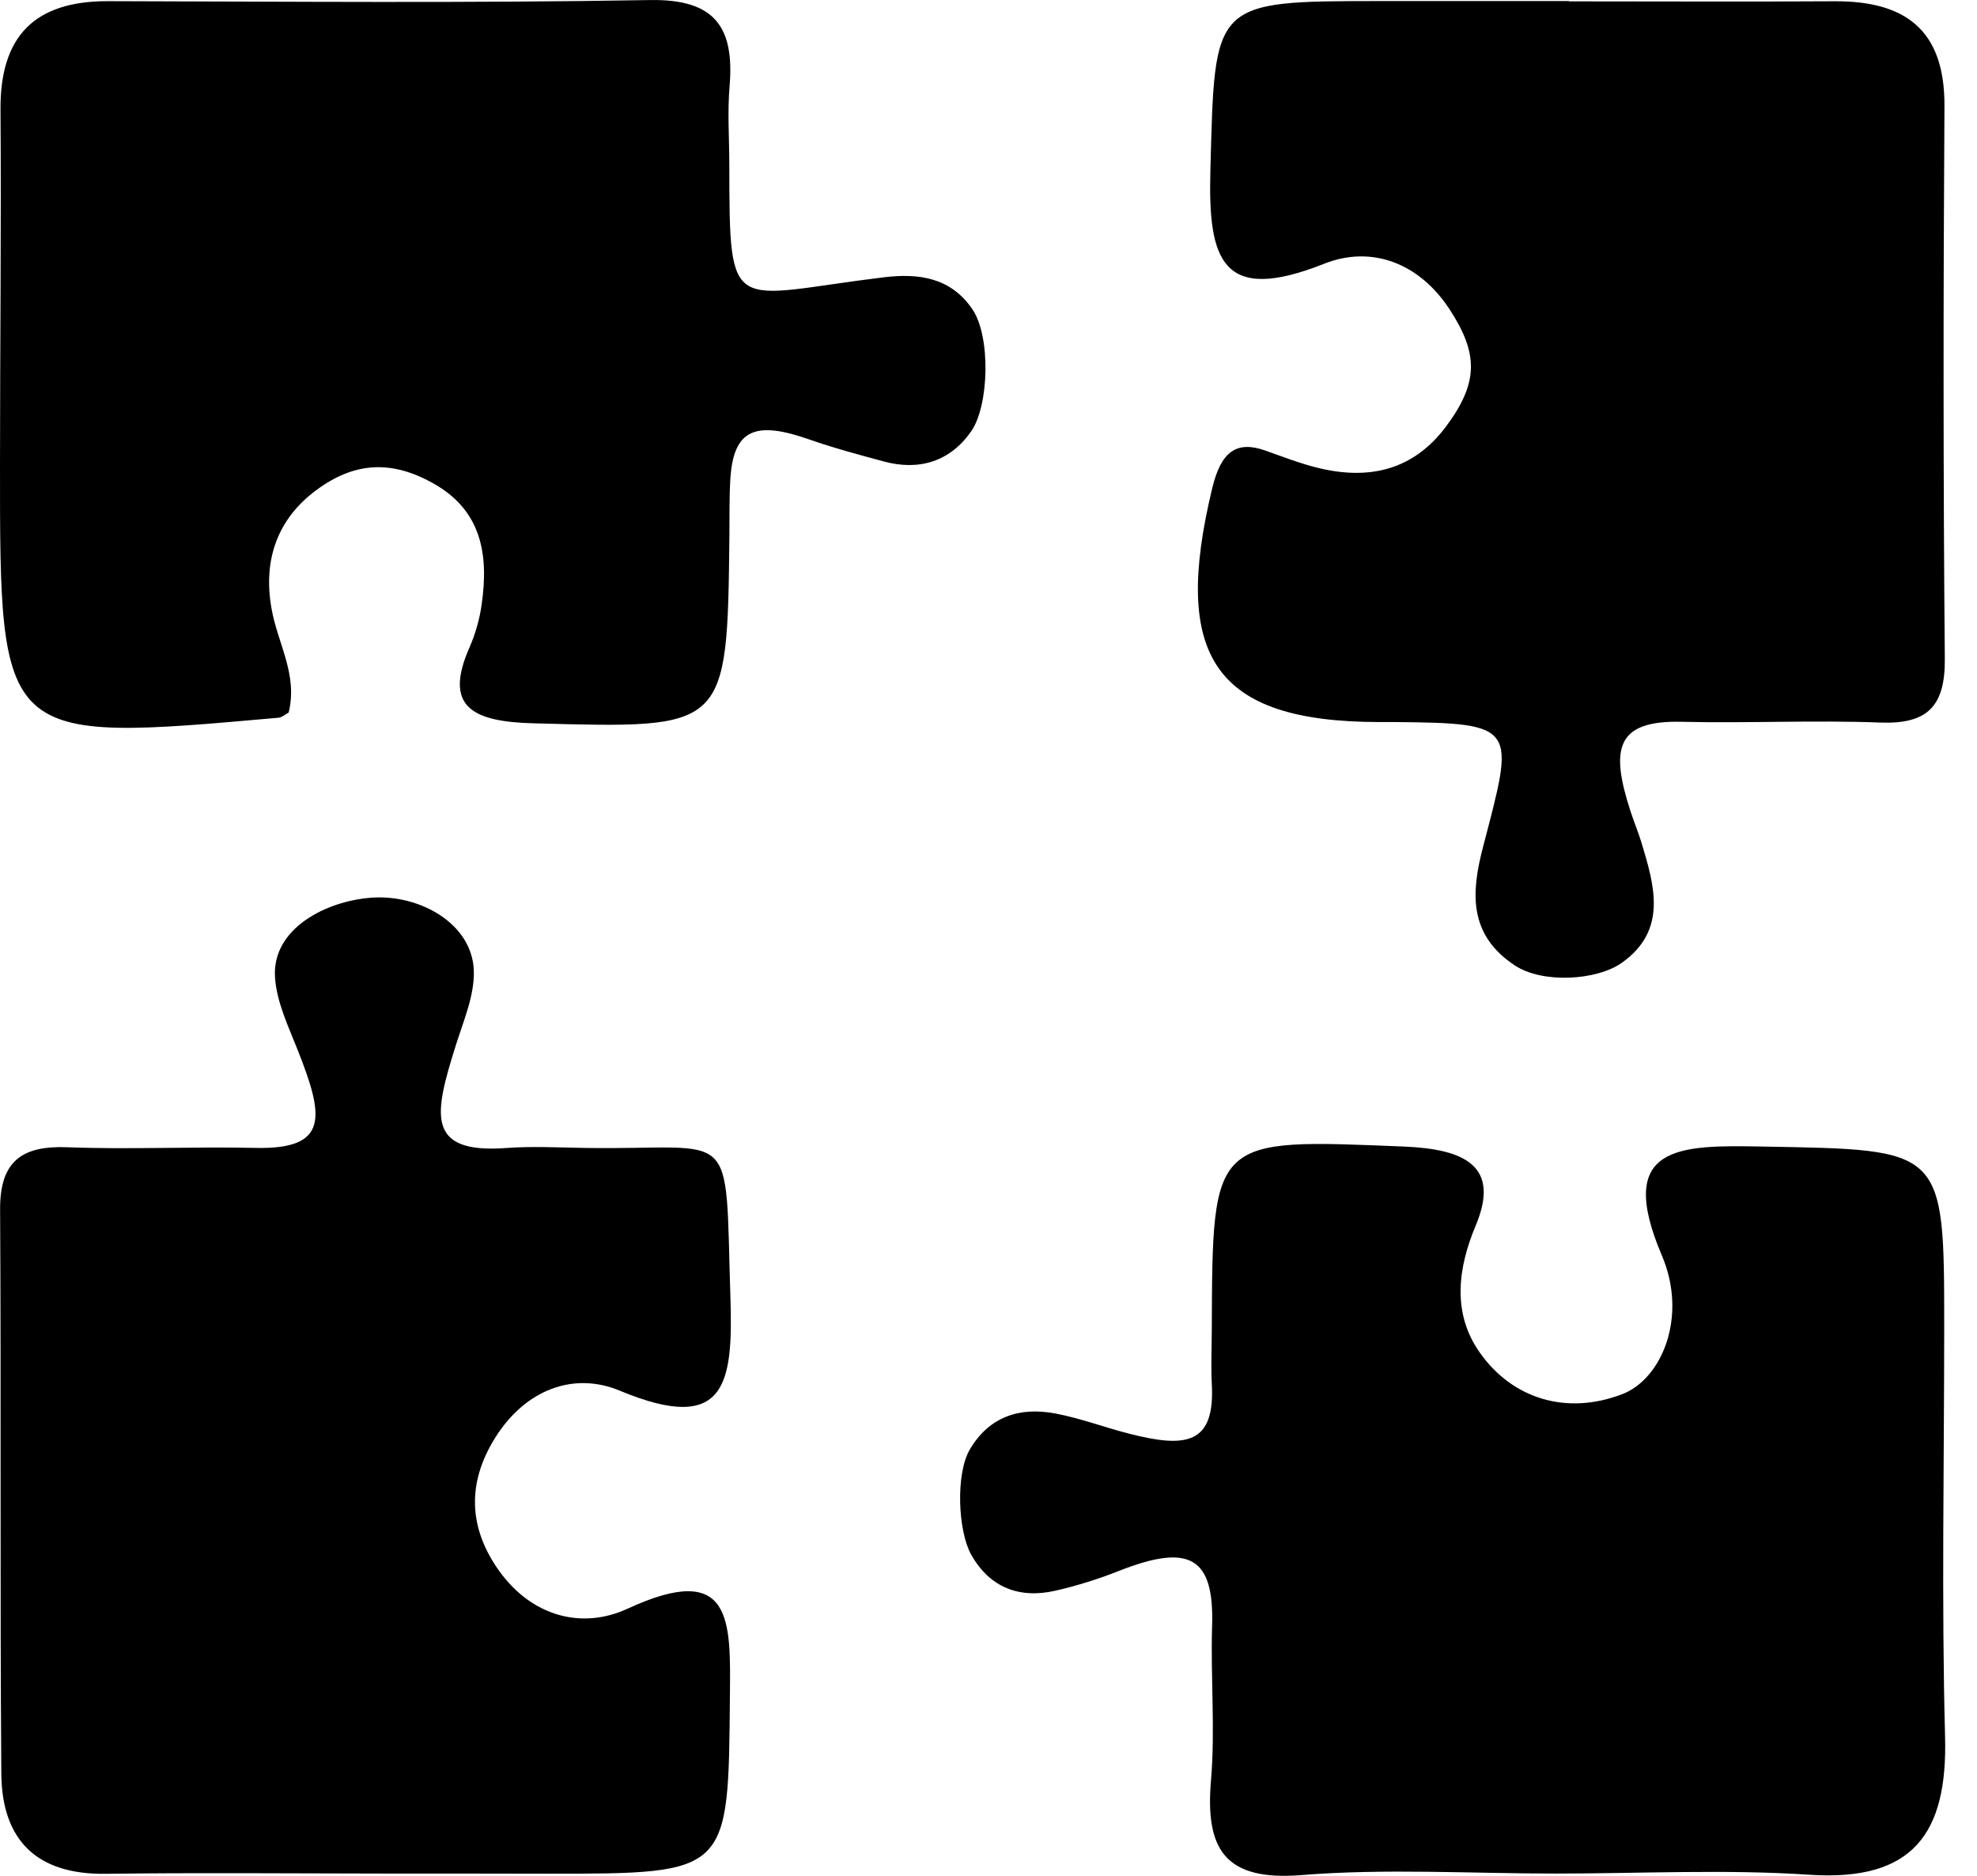
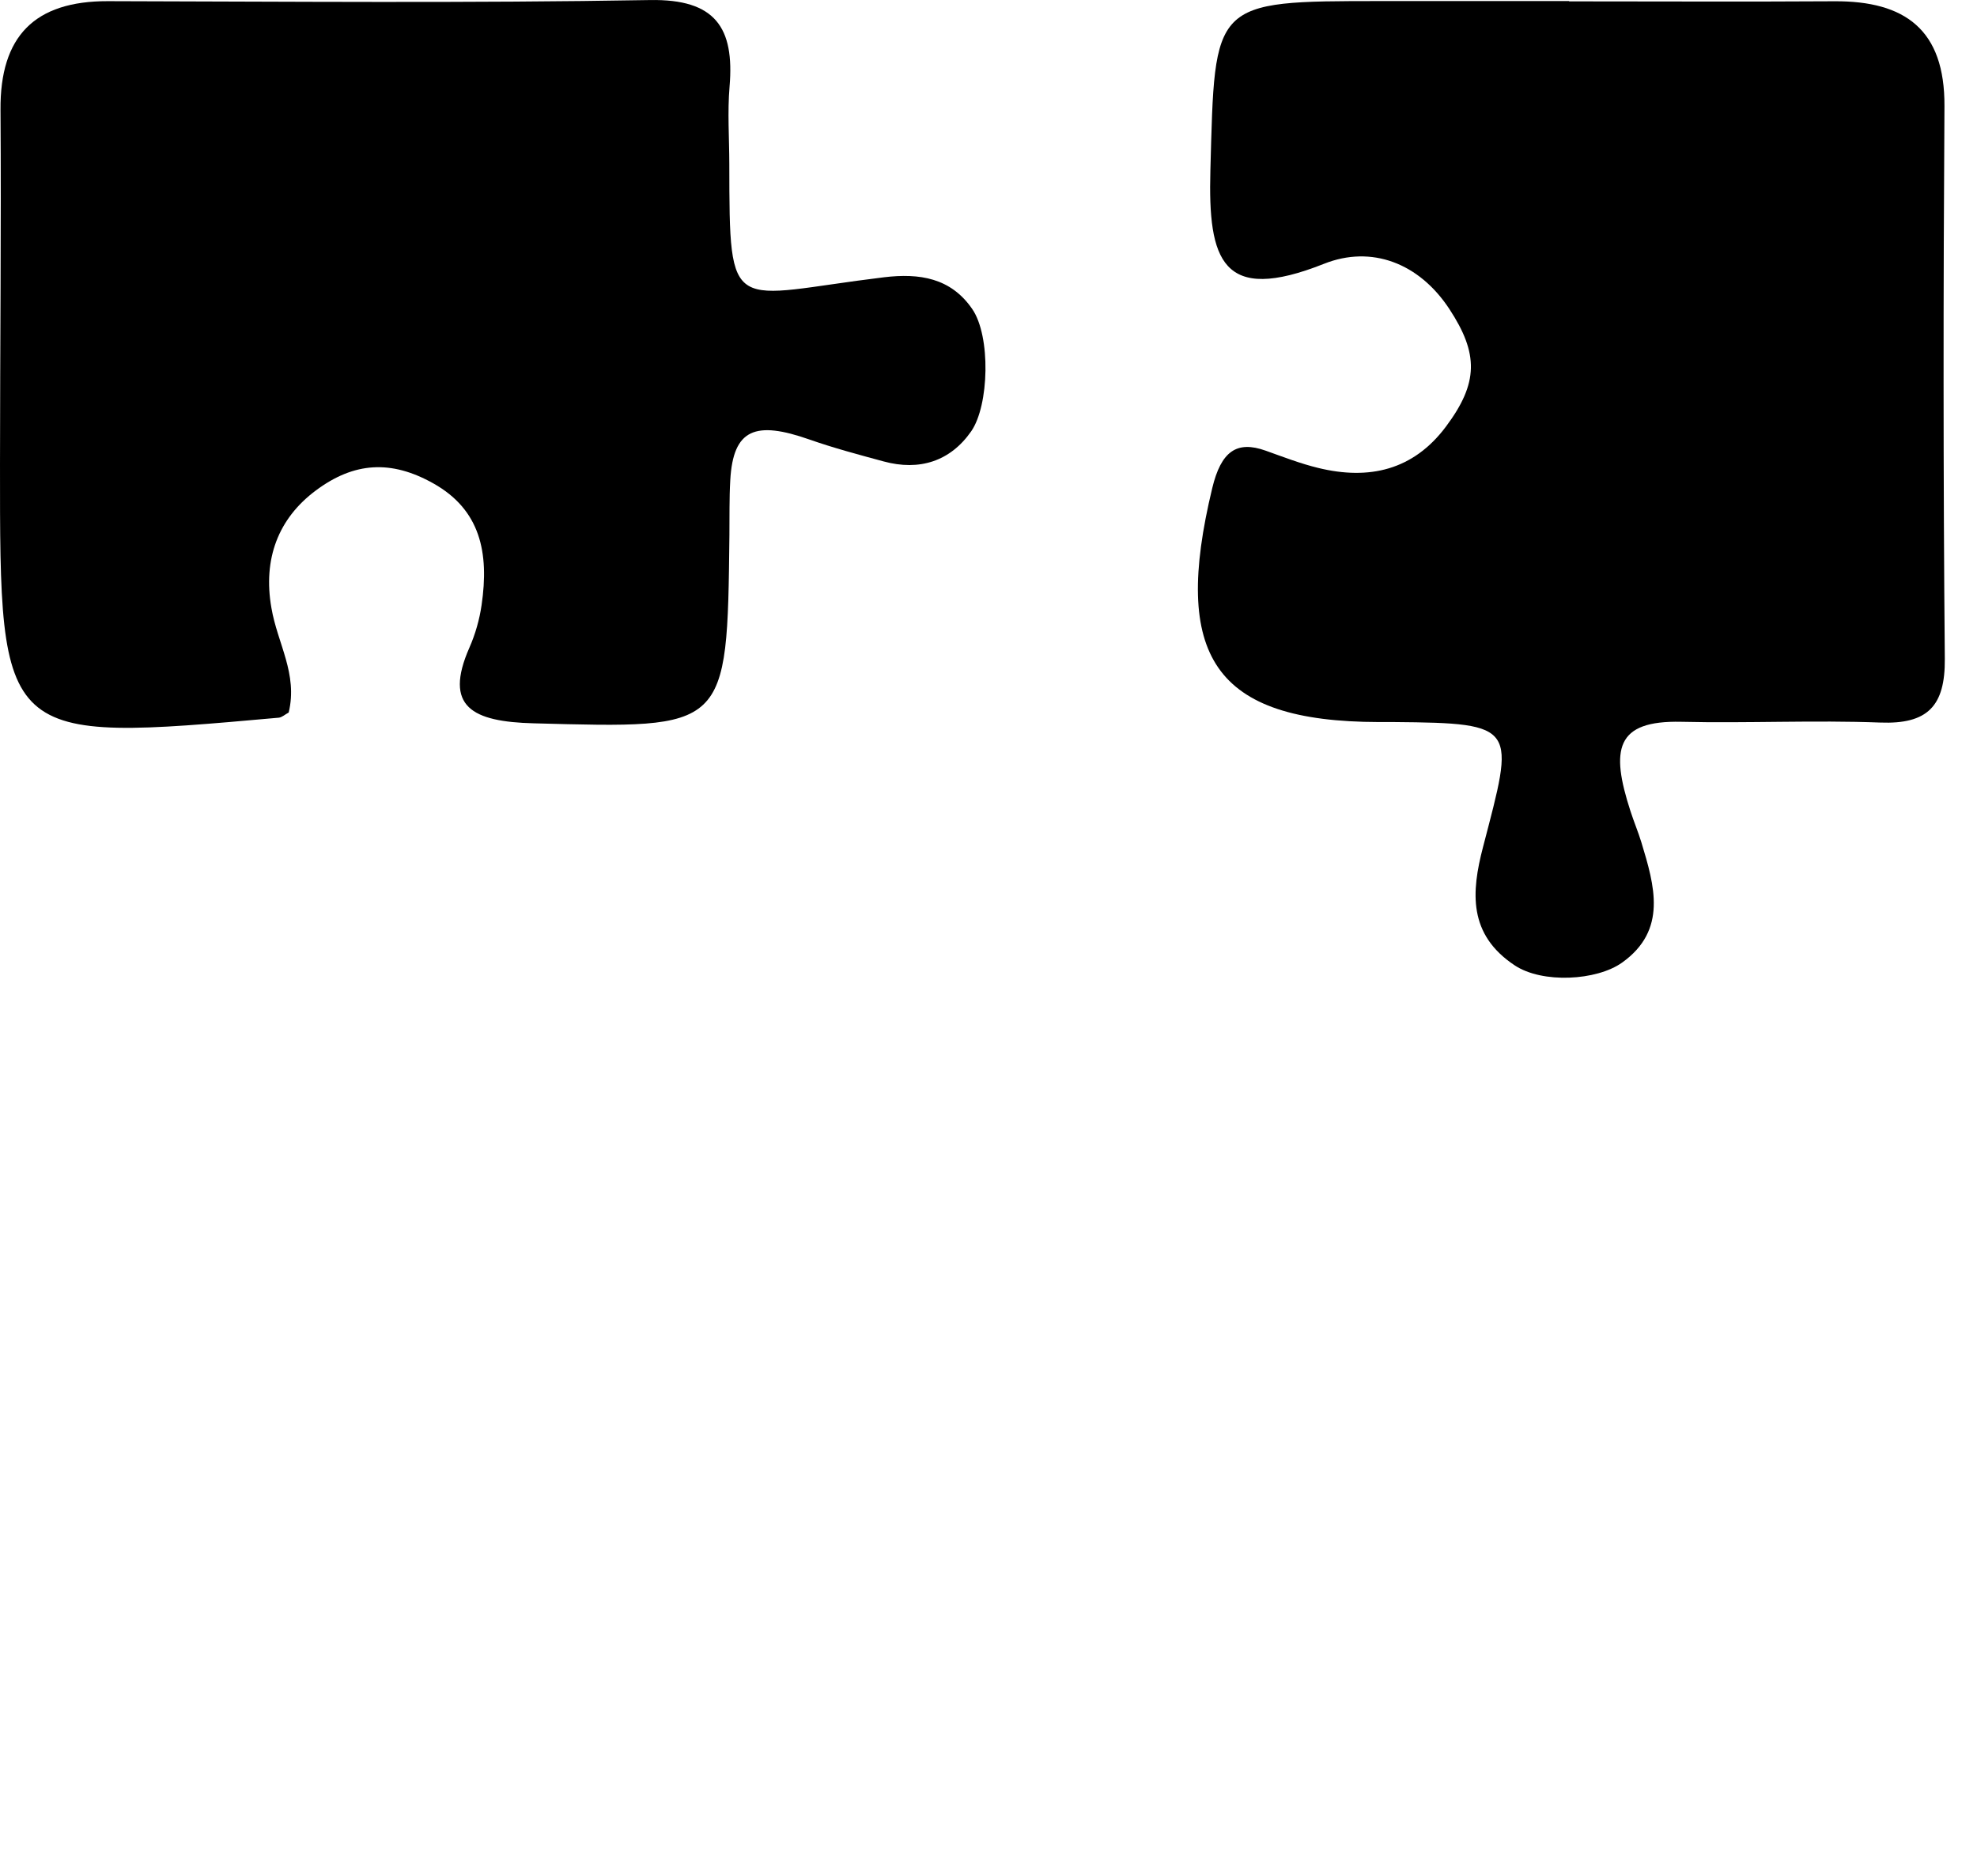
<svg xmlns="http://www.w3.org/2000/svg" width="39" height="37" viewBox="0 0 39 37" fill="none">
-   <path d="M7.535 36.955C5.717 36.953 3.898 36.936 2.081 36.96C0.721 36.978 0.037 36.293 0.026 34.985C-0.002 31.277 0.024 27.567 0.002 23.858C-0.003 22.907 0.427 22.593 1.334 22.629C2.569 22.676 3.806 22.614 5.042 22.642C6.497 22.674 6.389 22.018 5.878 20.725C5.692 20.253 5.457 19.768 5.425 19.277C5.362 18.315 6.434 17.769 7.333 17.706C8.279 17.639 9.318 18.217 9.347 19.148C9.362 19.633 9.144 20.134 8.993 20.615C8.573 21.952 8.374 22.763 9.984 22.644C10.49 22.607 11.001 22.633 11.51 22.642C14.57 22.694 14.298 22.107 14.409 25.593C14.463 27.291 14.327 28.305 12.225 27.43C11.317 27.052 10.37 27.407 9.775 28.348C9.199 29.26 9.247 30.154 9.854 30.995C10.487 31.871 11.467 32.152 12.379 31.731C14.459 30.77 14.412 31.971 14.399 33.447C14.368 36.957 14.401 36.958 10.807 36.958C9.717 36.955 8.626 36.955 7.535 36.955Z" fill="black" />
-   <path d="M30.688 36.955C29.016 36.955 27.335 36.852 25.674 36.985C24.163 37.106 23.773 36.479 23.889 35.118C23.975 34.107 23.879 33.083 23.911 32.066C23.953 30.707 23.46 30.439 22.072 30.986C21.667 31.146 21.247 31.278 20.823 31.375C20.108 31.54 19.522 31.312 19.158 30.664C18.898 30.199 18.847 29.072 19.133 28.588C19.516 27.939 20.118 27.748 20.817 27.88C21.315 27.974 21.795 28.157 22.287 28.282C23.387 28.561 23.971 28.498 23.905 27.3C23.886 26.938 23.904 26.574 23.905 26.21C23.918 22.418 23.917 22.461 27.69 22.615C28.889 22.664 29.606 22.993 29.111 24.174C28.76 25.009 28.64 25.901 29.193 26.681C29.84 27.597 30.907 27.918 32 27.5C32.783 27.2 33.298 25.97 32.783 24.763C31.851 22.575 33.137 22.586 34.763 22.615C38.352 22.68 38.353 22.627 38.353 26.186C38.353 28.876 38.299 31.568 38.37 34.255C38.421 36.164 37.739 37.112 35.702 36.979C34.038 36.868 32.361 36.955 30.688 36.955Z" fill="black" />
  <path d="M5.695 14.054C5.618 14.096 5.56 14.15 5.5 14.156C-0.001 14.648 -0.002 14.648 8.20553e-05 9.149C0.001 6.821 0.026 4.493 0.01 2.165C-0.001 0.715 0.68 0.02 2.128 0.023C5.692 0.031 9.258 0.063 12.821 0.001C14.115 -0.022 14.49 0.547 14.392 1.707C14.349 2.213 14.386 2.724 14.387 3.234C14.391 6.3 14.391 5.839 17.439 5.469C18.137 5.385 18.757 5.48 19.179 6.095C19.548 6.631 19.513 7.997 19.159 8.507C18.747 9.099 18.137 9.294 17.43 9.101C16.939 8.968 16.446 8.837 15.967 8.669C14.905 8.296 14.463 8.457 14.406 9.47C14.385 9.833 14.393 10.198 14.389 10.561C14.346 14.416 14.348 14.368 10.528 14.267C9.318 14.236 8.745 13.943 9.261 12.772C9.377 12.508 9.459 12.22 9.5 11.936C9.652 10.9 9.477 10.055 8.547 9.534C7.713 9.066 6.982 9.114 6.231 9.674C5.487 10.228 5.185 11.026 5.354 11.99C5.473 12.693 5.879 13.291 5.695 14.054Z" fill="black" />
  <path d="M30.952 0.027C32.696 0.027 34.441 0.036 36.185 0.025C37.584 0.016 38.366 0.588 38.358 2.092C38.335 5.725 38.333 9.359 38.365 12.993C38.374 13.929 38.025 14.288 37.091 14.252C35.785 14.202 34.474 14.268 33.167 14.237C31.867 14.207 31.769 14.783 32.164 15.999C32.231 16.207 32.316 16.408 32.38 16.617C32.638 17.468 32.897 18.345 32 18.986C31.497 19.345 30.424 19.403 29.88 19.041C28.961 18.432 29.023 17.597 29.255 16.709C29.875 14.328 29.964 14.263 27.5 14.242C27.355 14.241 27.347 14.242 27.202 14.242C23.937 14.237 23.117 12.932 23.914 9.627C24.088 8.906 24.394 8.683 24.97 8.89C25.312 9.012 25.654 9.145 26.005 9.23C27.006 9.474 27.88 9.277 28.525 8.413C29.167 7.554 29.171 6.977 28.59 6.093C27.993 5.186 27.054 4.832 26.119 5.203C24.105 6.003 23.829 5.138 23.877 3.363C23.968 0.024 23.889 0.021 27.247 0.021C28.483 0.021 29.718 0.021 30.953 0.021C30.953 0.021 30.952 0.025 30.952 0.027Z" fill="black" />
</svg>